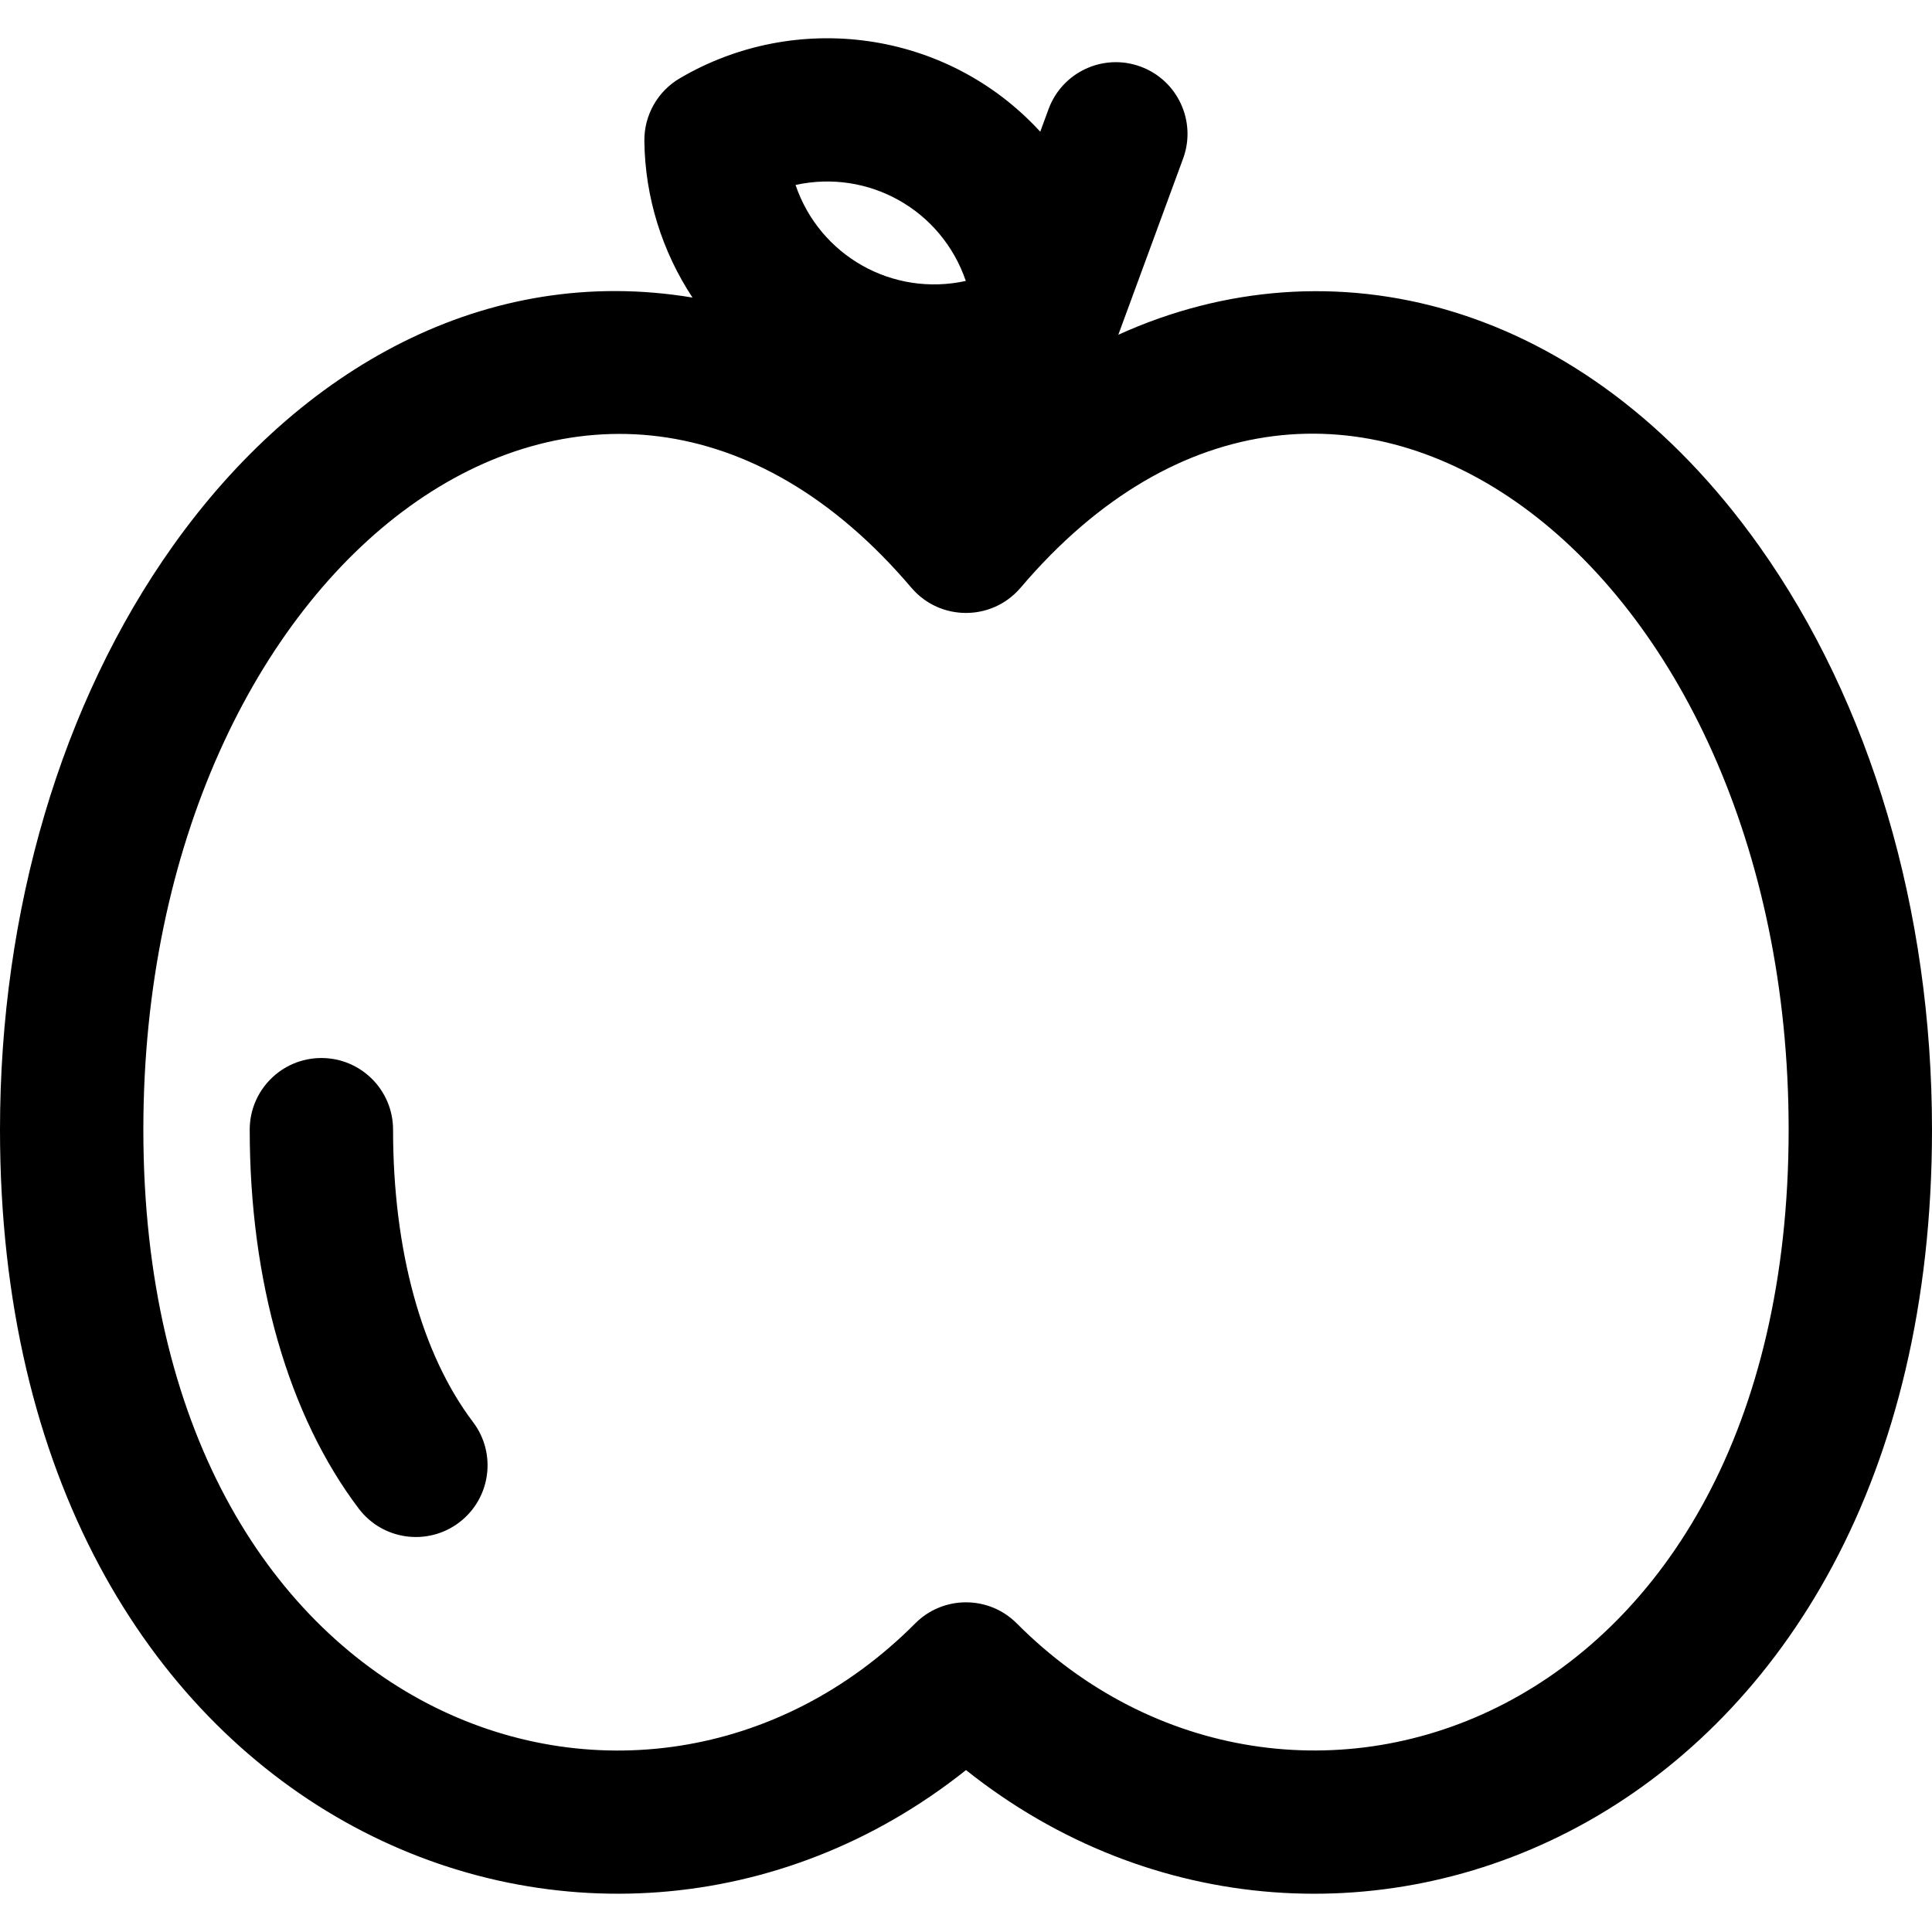
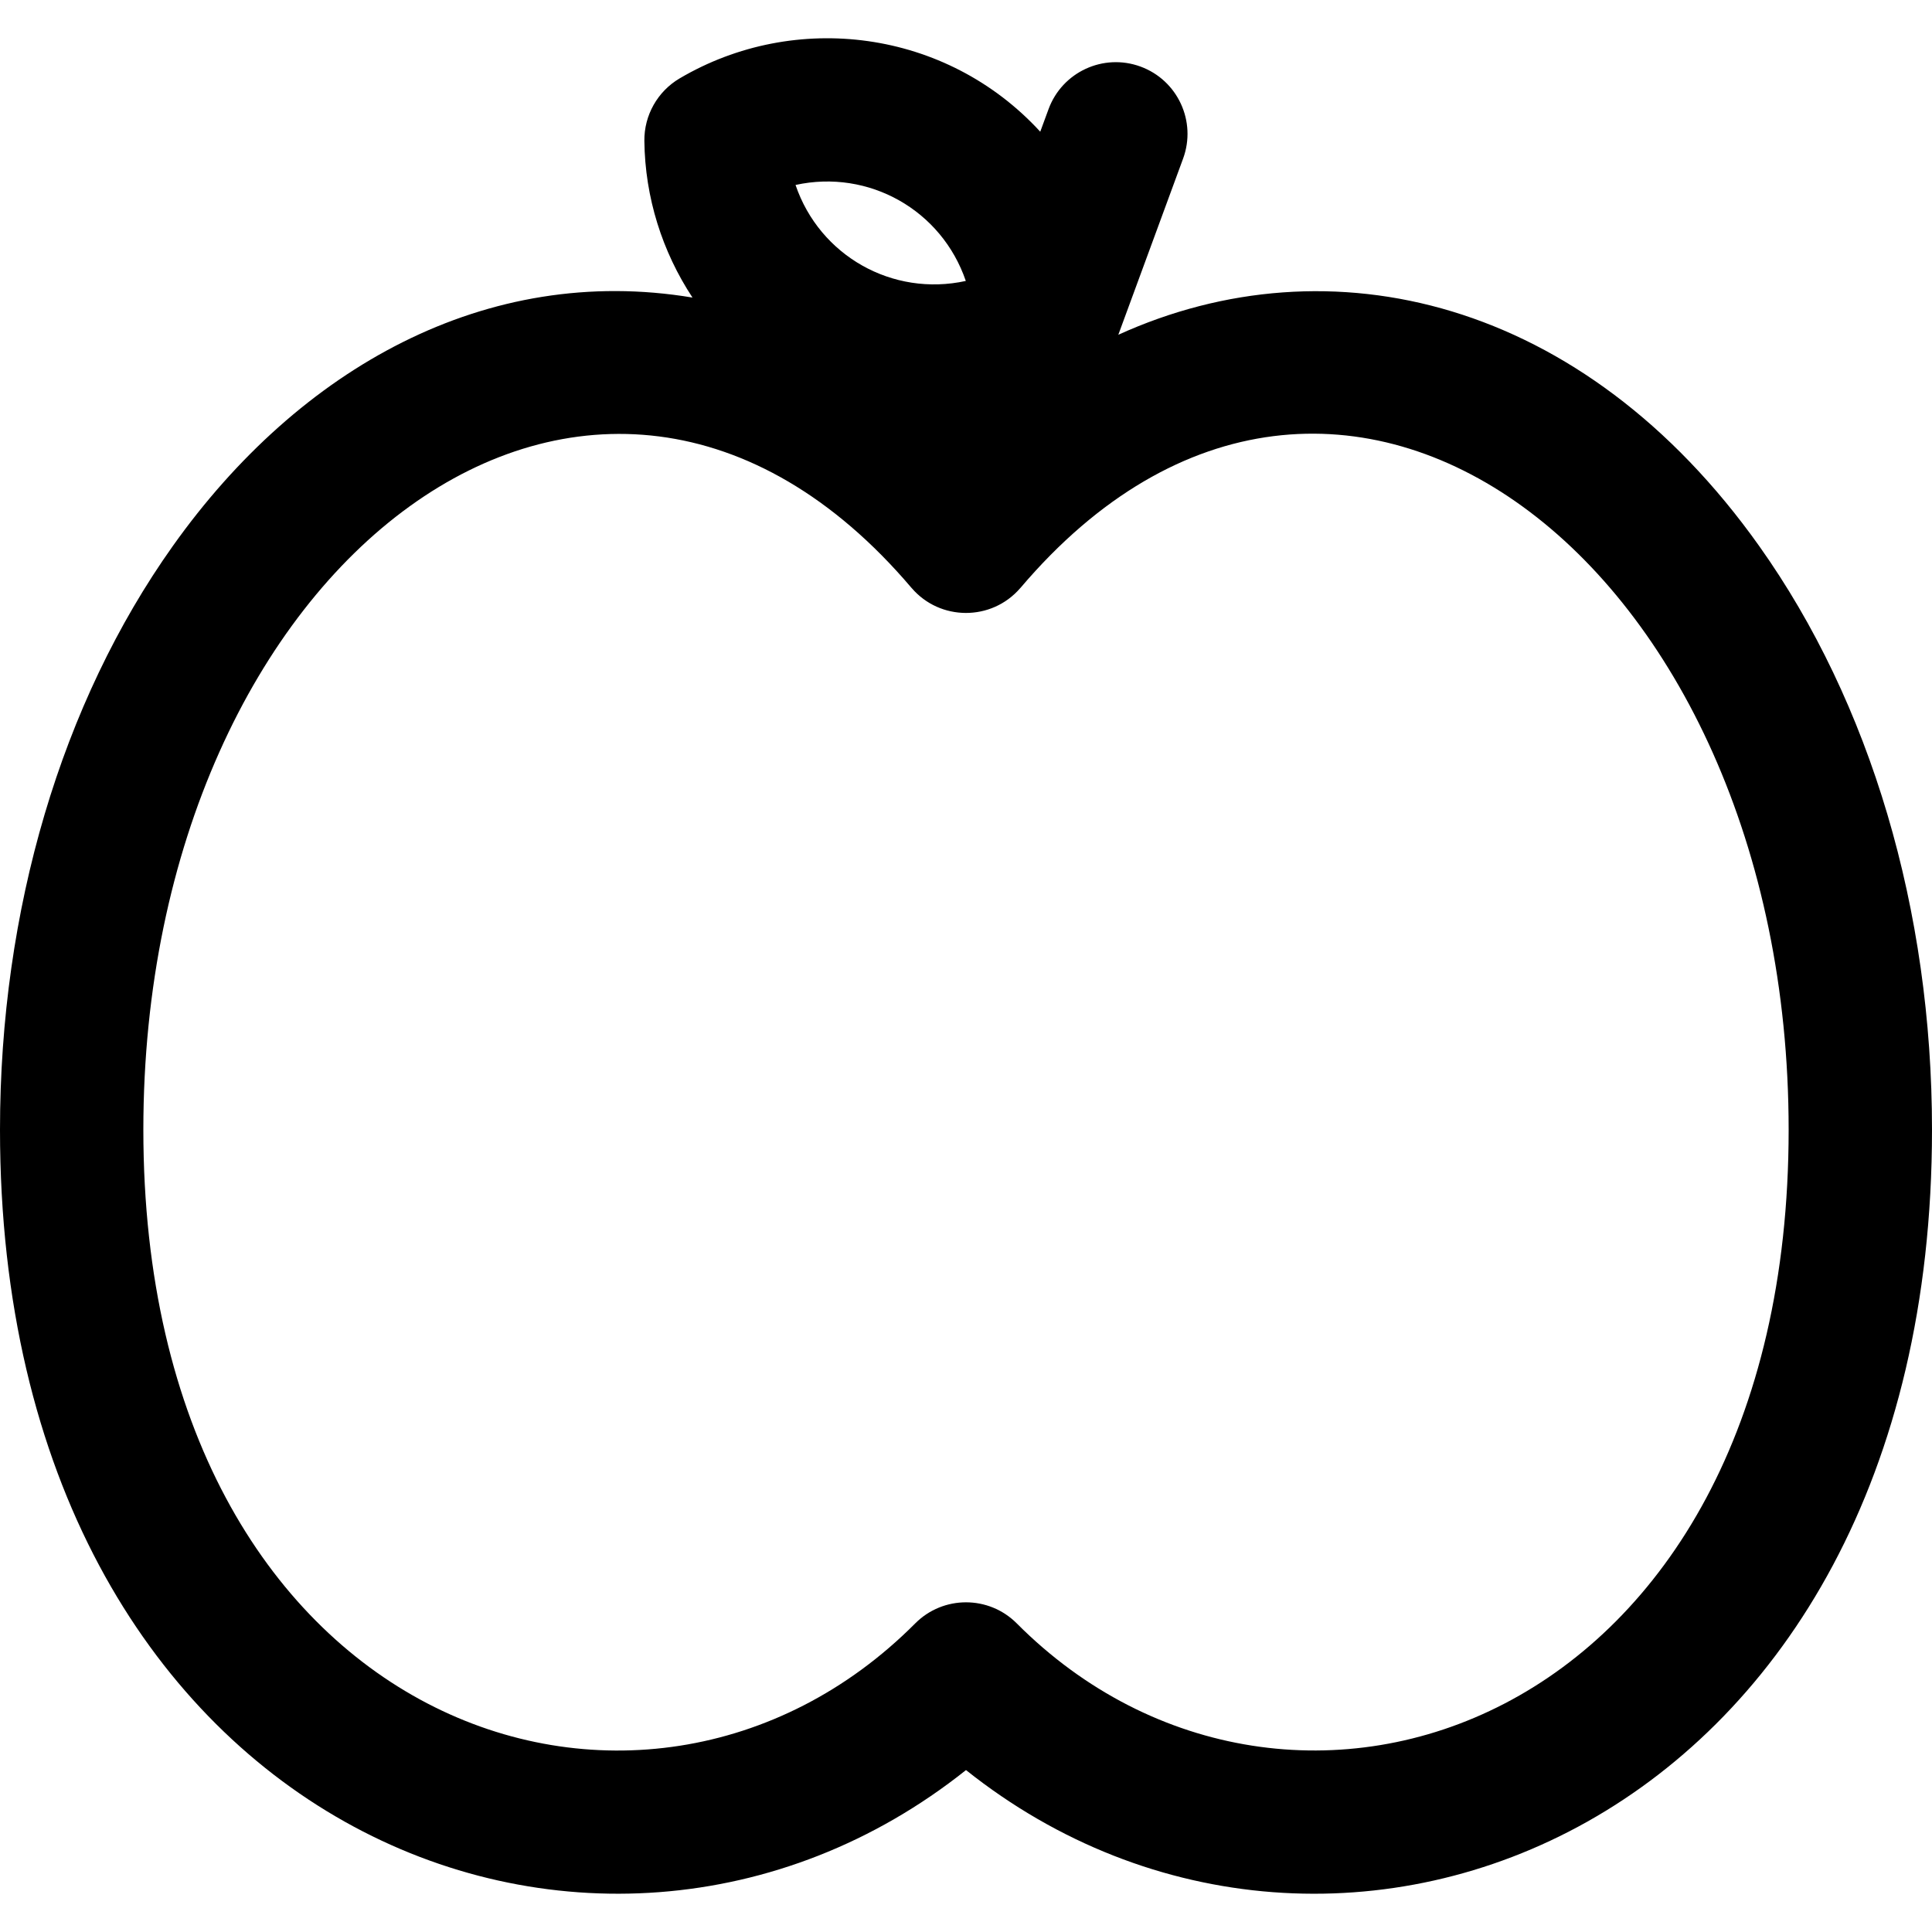
<svg xmlns="http://www.w3.org/2000/svg" fill="#000000" height="800px" width="800px" version="1.1" id="Layer_1" viewBox="0 0 512 512" xml:space="preserve">
  <g>
    <g>
      <g>
        <path d="M466.192,144.687c-46.666-65.668-113.815-81.427-169.827-55.97l17.167-46.687c3.62-9.845-1.426-20.762-11.271-24.383     c-9.849-3.619-20.762,1.427-24.383,11.273l-2.201,5.984C250.739,7.736,210.67,2.758,180.108,20.778     c-5.858,3.454-9.421,9.776-9.345,16.576c0.168,14.987,4.746,29.359,12.754,41.504C128.904,69.756,79.36,97.473,45.806,144.69     C16.268,186.253,0,241.192,0,299.378C0,484.05,158.132,547.074,256,469.086c97.901,78.012,256,14.928,256-169.708     C512,241.192,495.732,186.253,466.192,144.687z M255.948,74.453c-19.396,4.251-38.72-6.639-45.122-25.437     C230.219,44.765,249.544,55.655,255.948,74.453z M269.461,430.223c-7.419-7.456-19.502-7.457-26.924,0     c-72.169,72.508-204.548,27.565-204.548-130.845c0-151.291,120.458-241.422,203.533-143.625c0.024,0.028,0.051,0.051,0.075,0.078     c7.517,8.765,21.156,8.834,28.761,0.044c0.037-0.043,0.08-0.08,0.116-0.123c83.4-98.188,203.535-7.043,203.535,143.625     C474.011,458.202,341.409,502.509,269.461,430.223z" />
-         <path d="M104.166,299.378c0-10.49-8.504-18.994-18.994-18.994c-10.49,0-18.995,8.504-18.995,18.994     c0,40.139,10.26,75.801,28.891,100.416c6.335,8.37,18.25,10.009,26.609,3.682c8.364-6.331,10.013-18.245,3.682-26.609     C111.691,358.812,104.166,331.293,104.166,299.378z" />
      </g>
    </g>
  </g>
</svg>